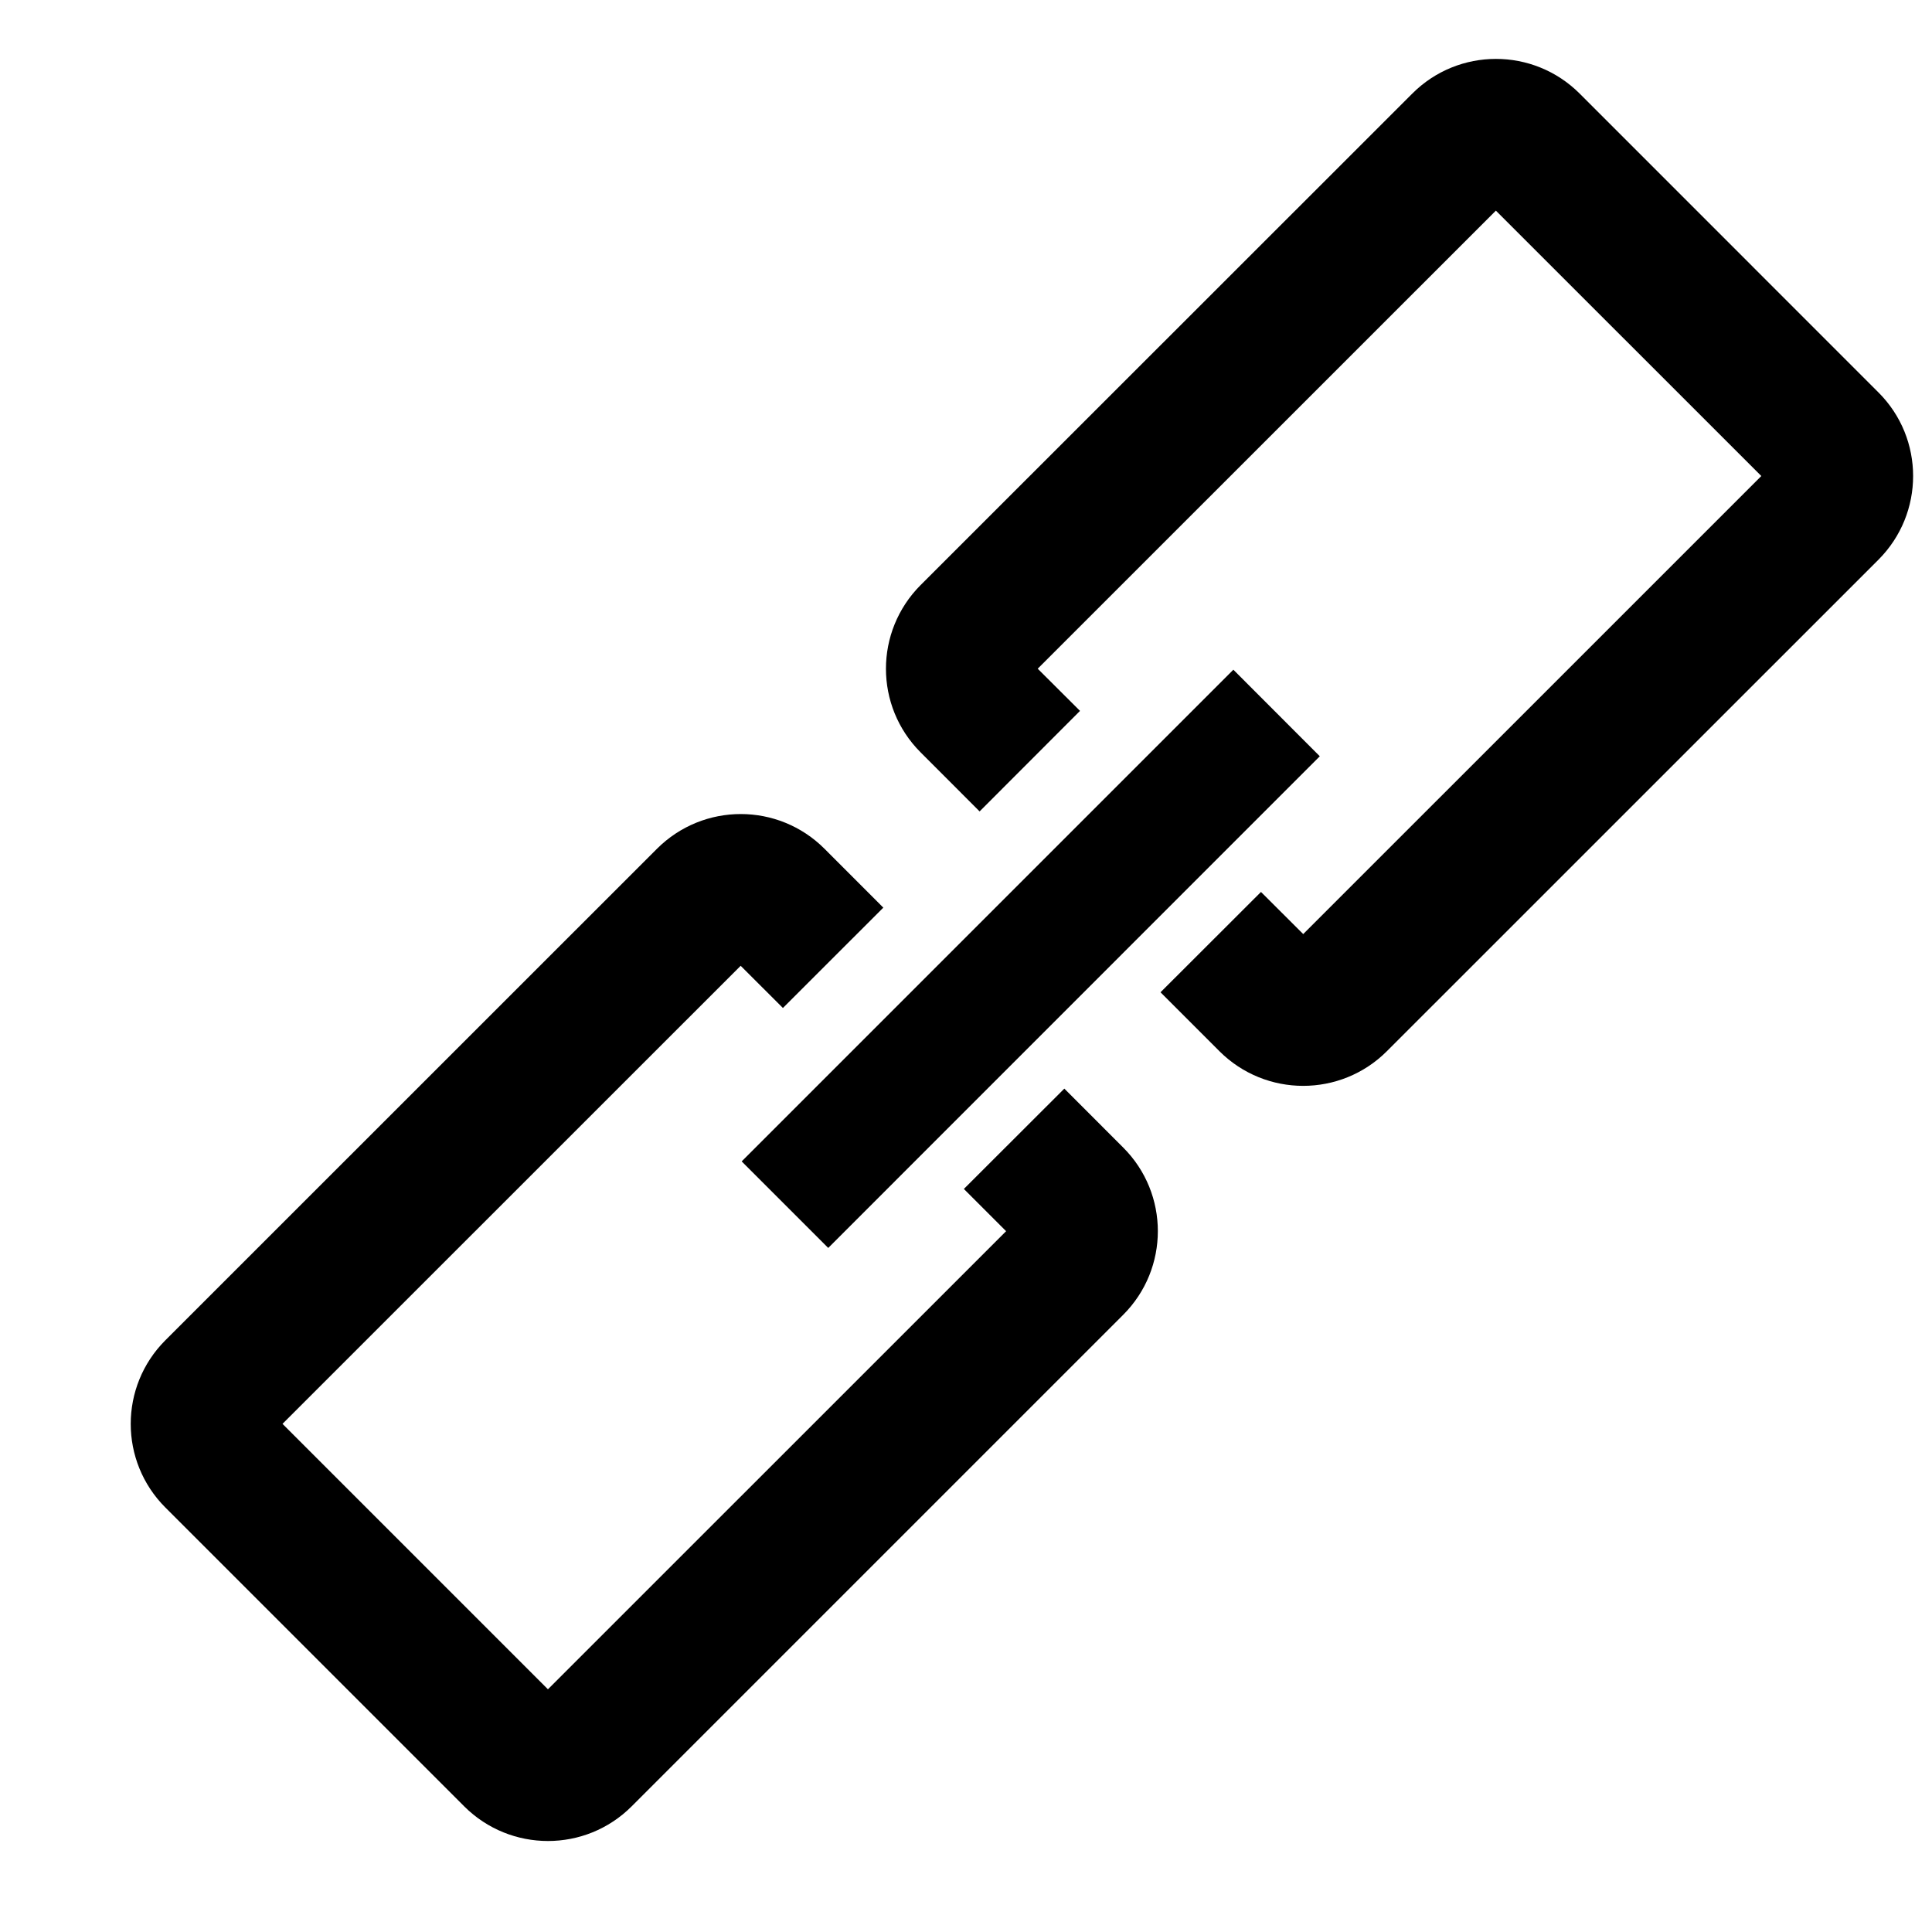
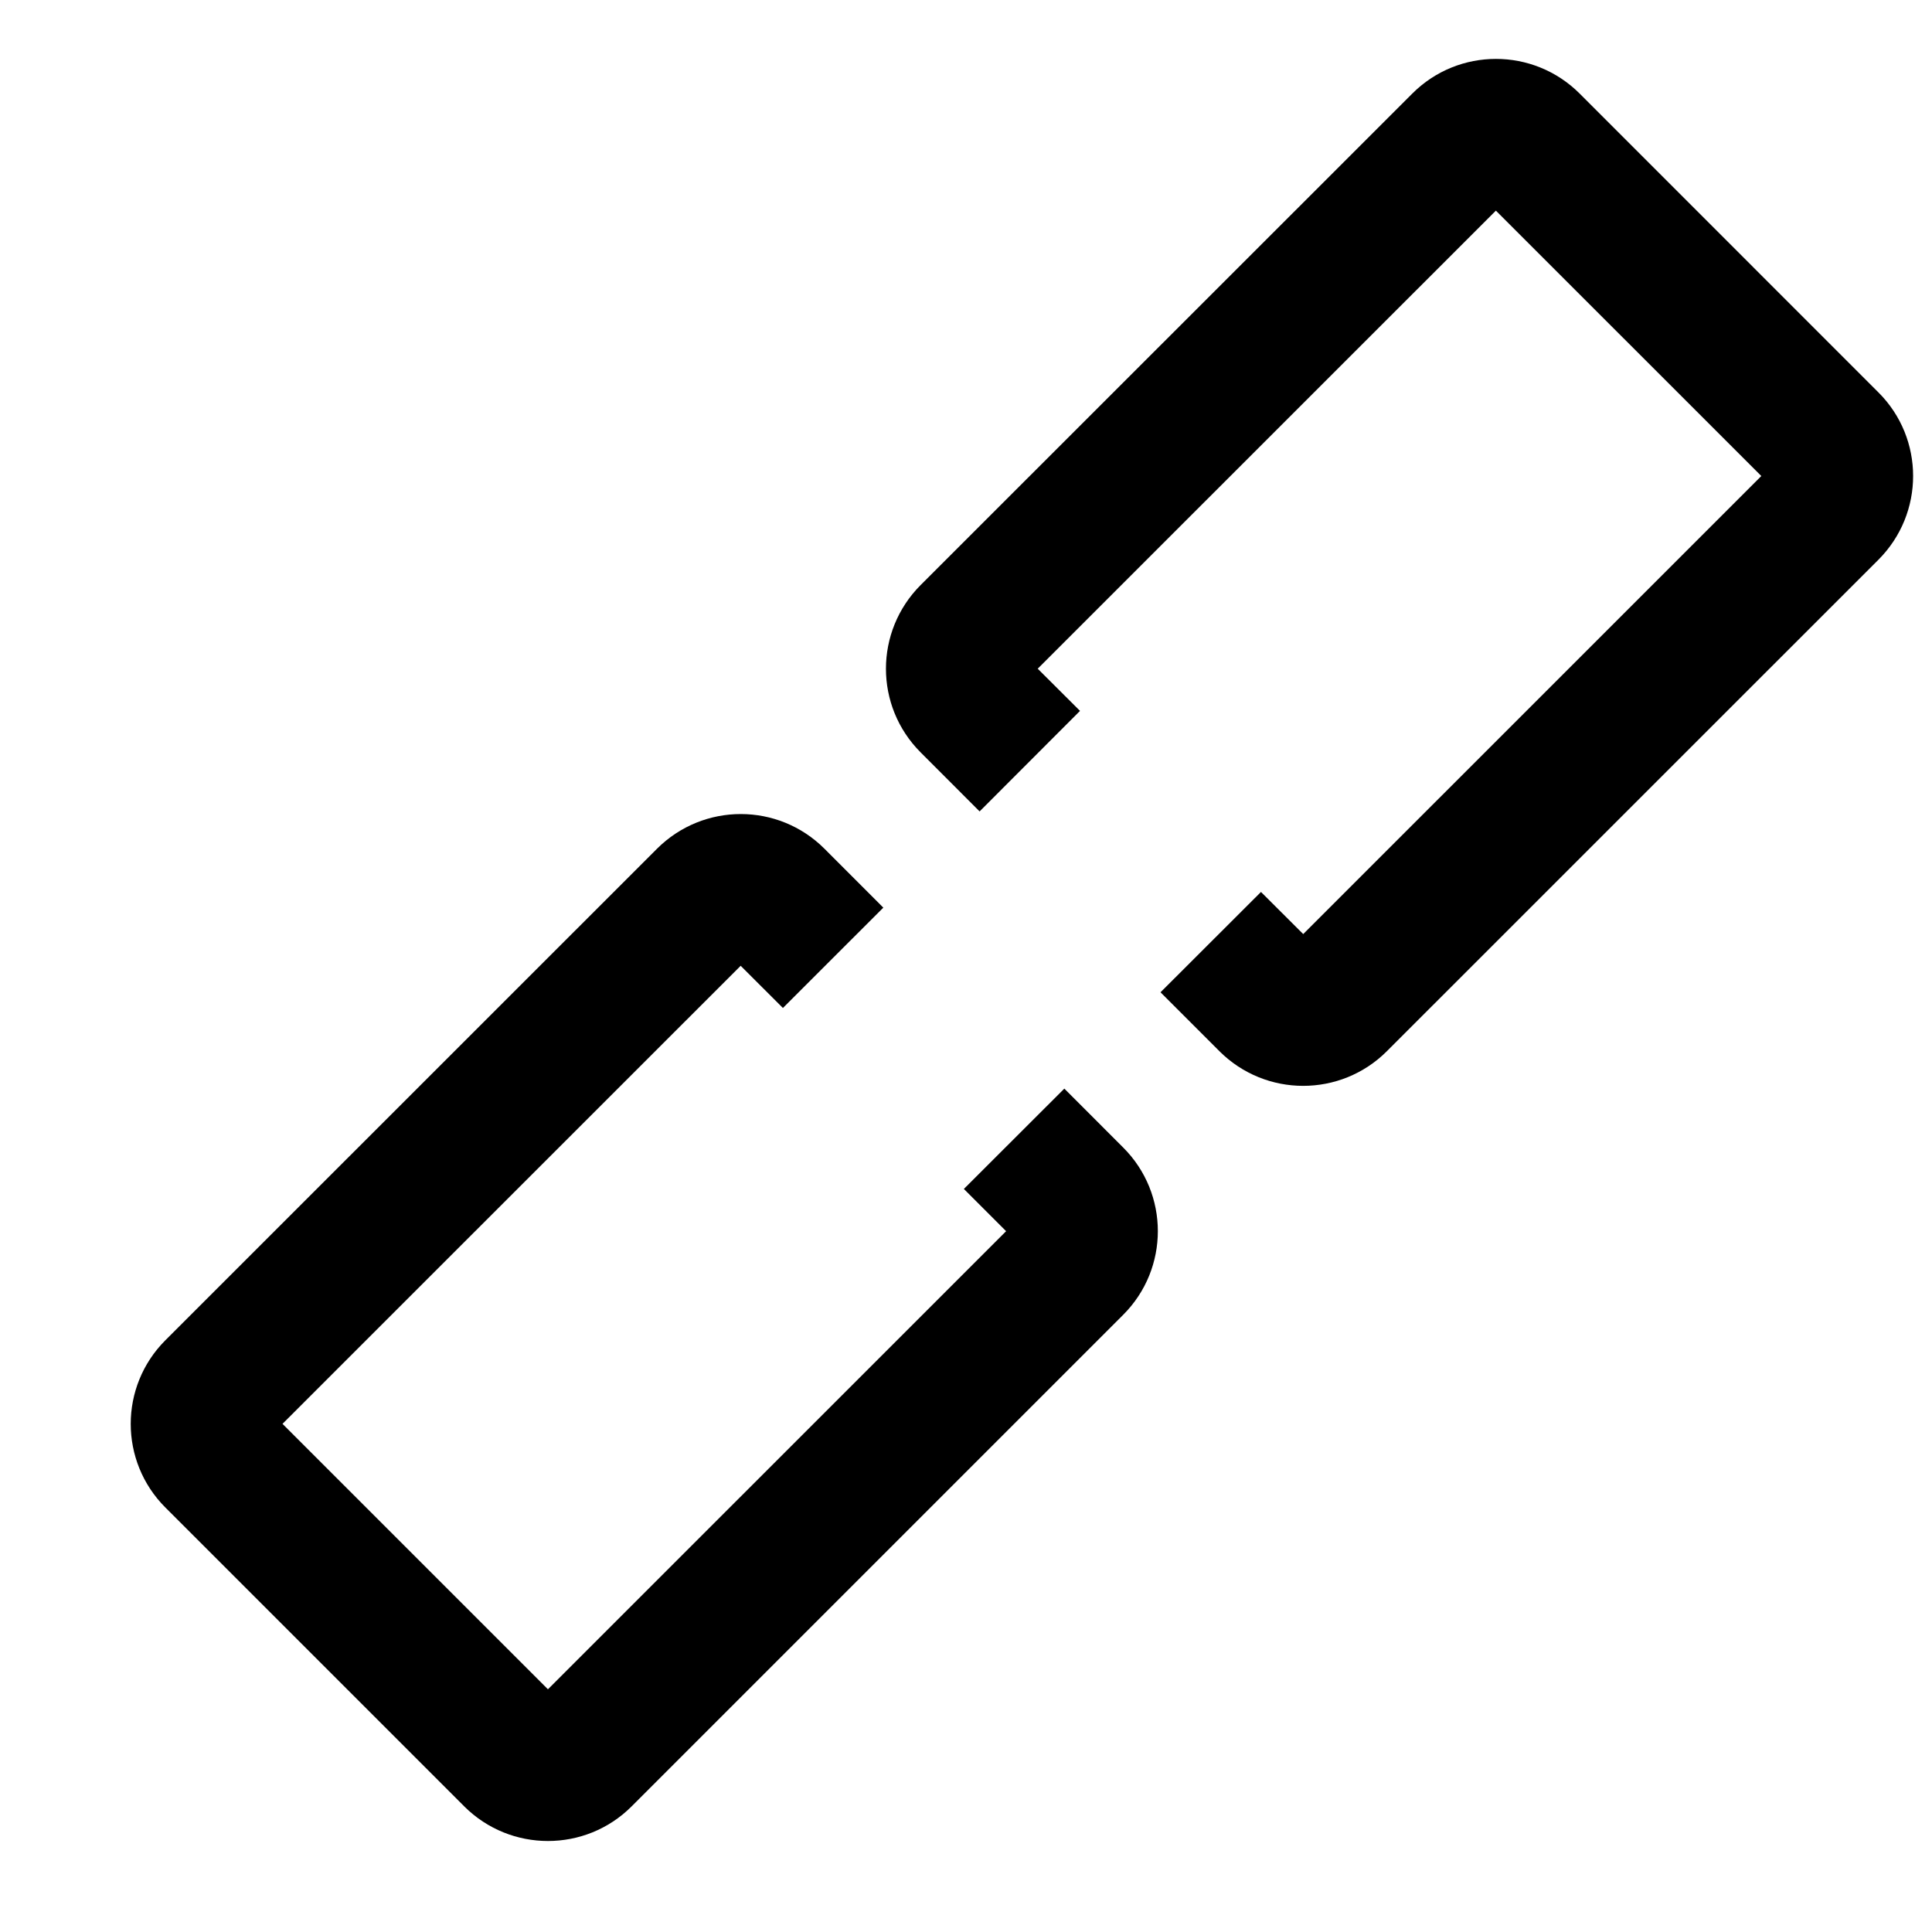
<svg xmlns="http://www.w3.org/2000/svg" fill="#000000" width="800px" height="800px" version="1.1" viewBox="144 144 512 512">
-   <path d="m641.8 247.99-79.191-79.207c-12.266-12.234-32.102-12.234-44.336 0.016l-130.3 130.25c-12.25 12.281-12.25 32.086 0 44.336l15.633 15.648 26.609-26.641-11.211-11.18 121.42-121.39 70.344 70.328-121.4 121.39-11.195-11.164-26.625 26.59 15.633 15.633c12.266 12.219 32.086 12.219 44.336 0l130.3-130.28c12.234-12.258 12.25-32.094-0.012-44.328zm-200.14 200.12-15.602-15.617-26.625 26.59 11.195 11.195-121.42 121.4-70.344-70.344 121.42-121.39 11.195 11.18 26.609-26.59-15.602-15.617c-12.266-12.25-32.086-12.25-44.367 0l-130.29 130.26c-12.25 12.25-12.25 32.086 0 44.336l79.207 79.207c12.266 12.219 32.102 12.219 44.336 0l130.28-130.28c12.25-12.25 12.25-32.105 0-44.336zm29.191-126.63-130.3 130.3 22.938 22.938 130.27-130.3z" />
+   <path d="m641.8 247.99-79.191-79.207c-12.266-12.234-32.102-12.234-44.336 0.016l-130.3 130.25c-12.25 12.281-12.25 32.086 0 44.336l15.633 15.648 26.609-26.641-11.211-11.18 121.42-121.39 70.344 70.328-121.4 121.39-11.195-11.164-26.625 26.59 15.633 15.633c12.266 12.219 32.086 12.219 44.336 0l130.3-130.28c12.234-12.258 12.25-32.094-0.012-44.328zm-200.14 200.12-15.602-15.617-26.625 26.59 11.195 11.195-121.42 121.4-70.344-70.344 121.42-121.39 11.195 11.18 26.609-26.59-15.602-15.617c-12.266-12.25-32.086-12.25-44.367 0l-130.29 130.26c-12.25 12.25-12.25 32.086 0 44.336l79.207 79.207c12.266 12.219 32.102 12.219 44.336 0l130.28-130.28c12.25-12.25 12.25-32.105 0-44.336zz" />
</svg>